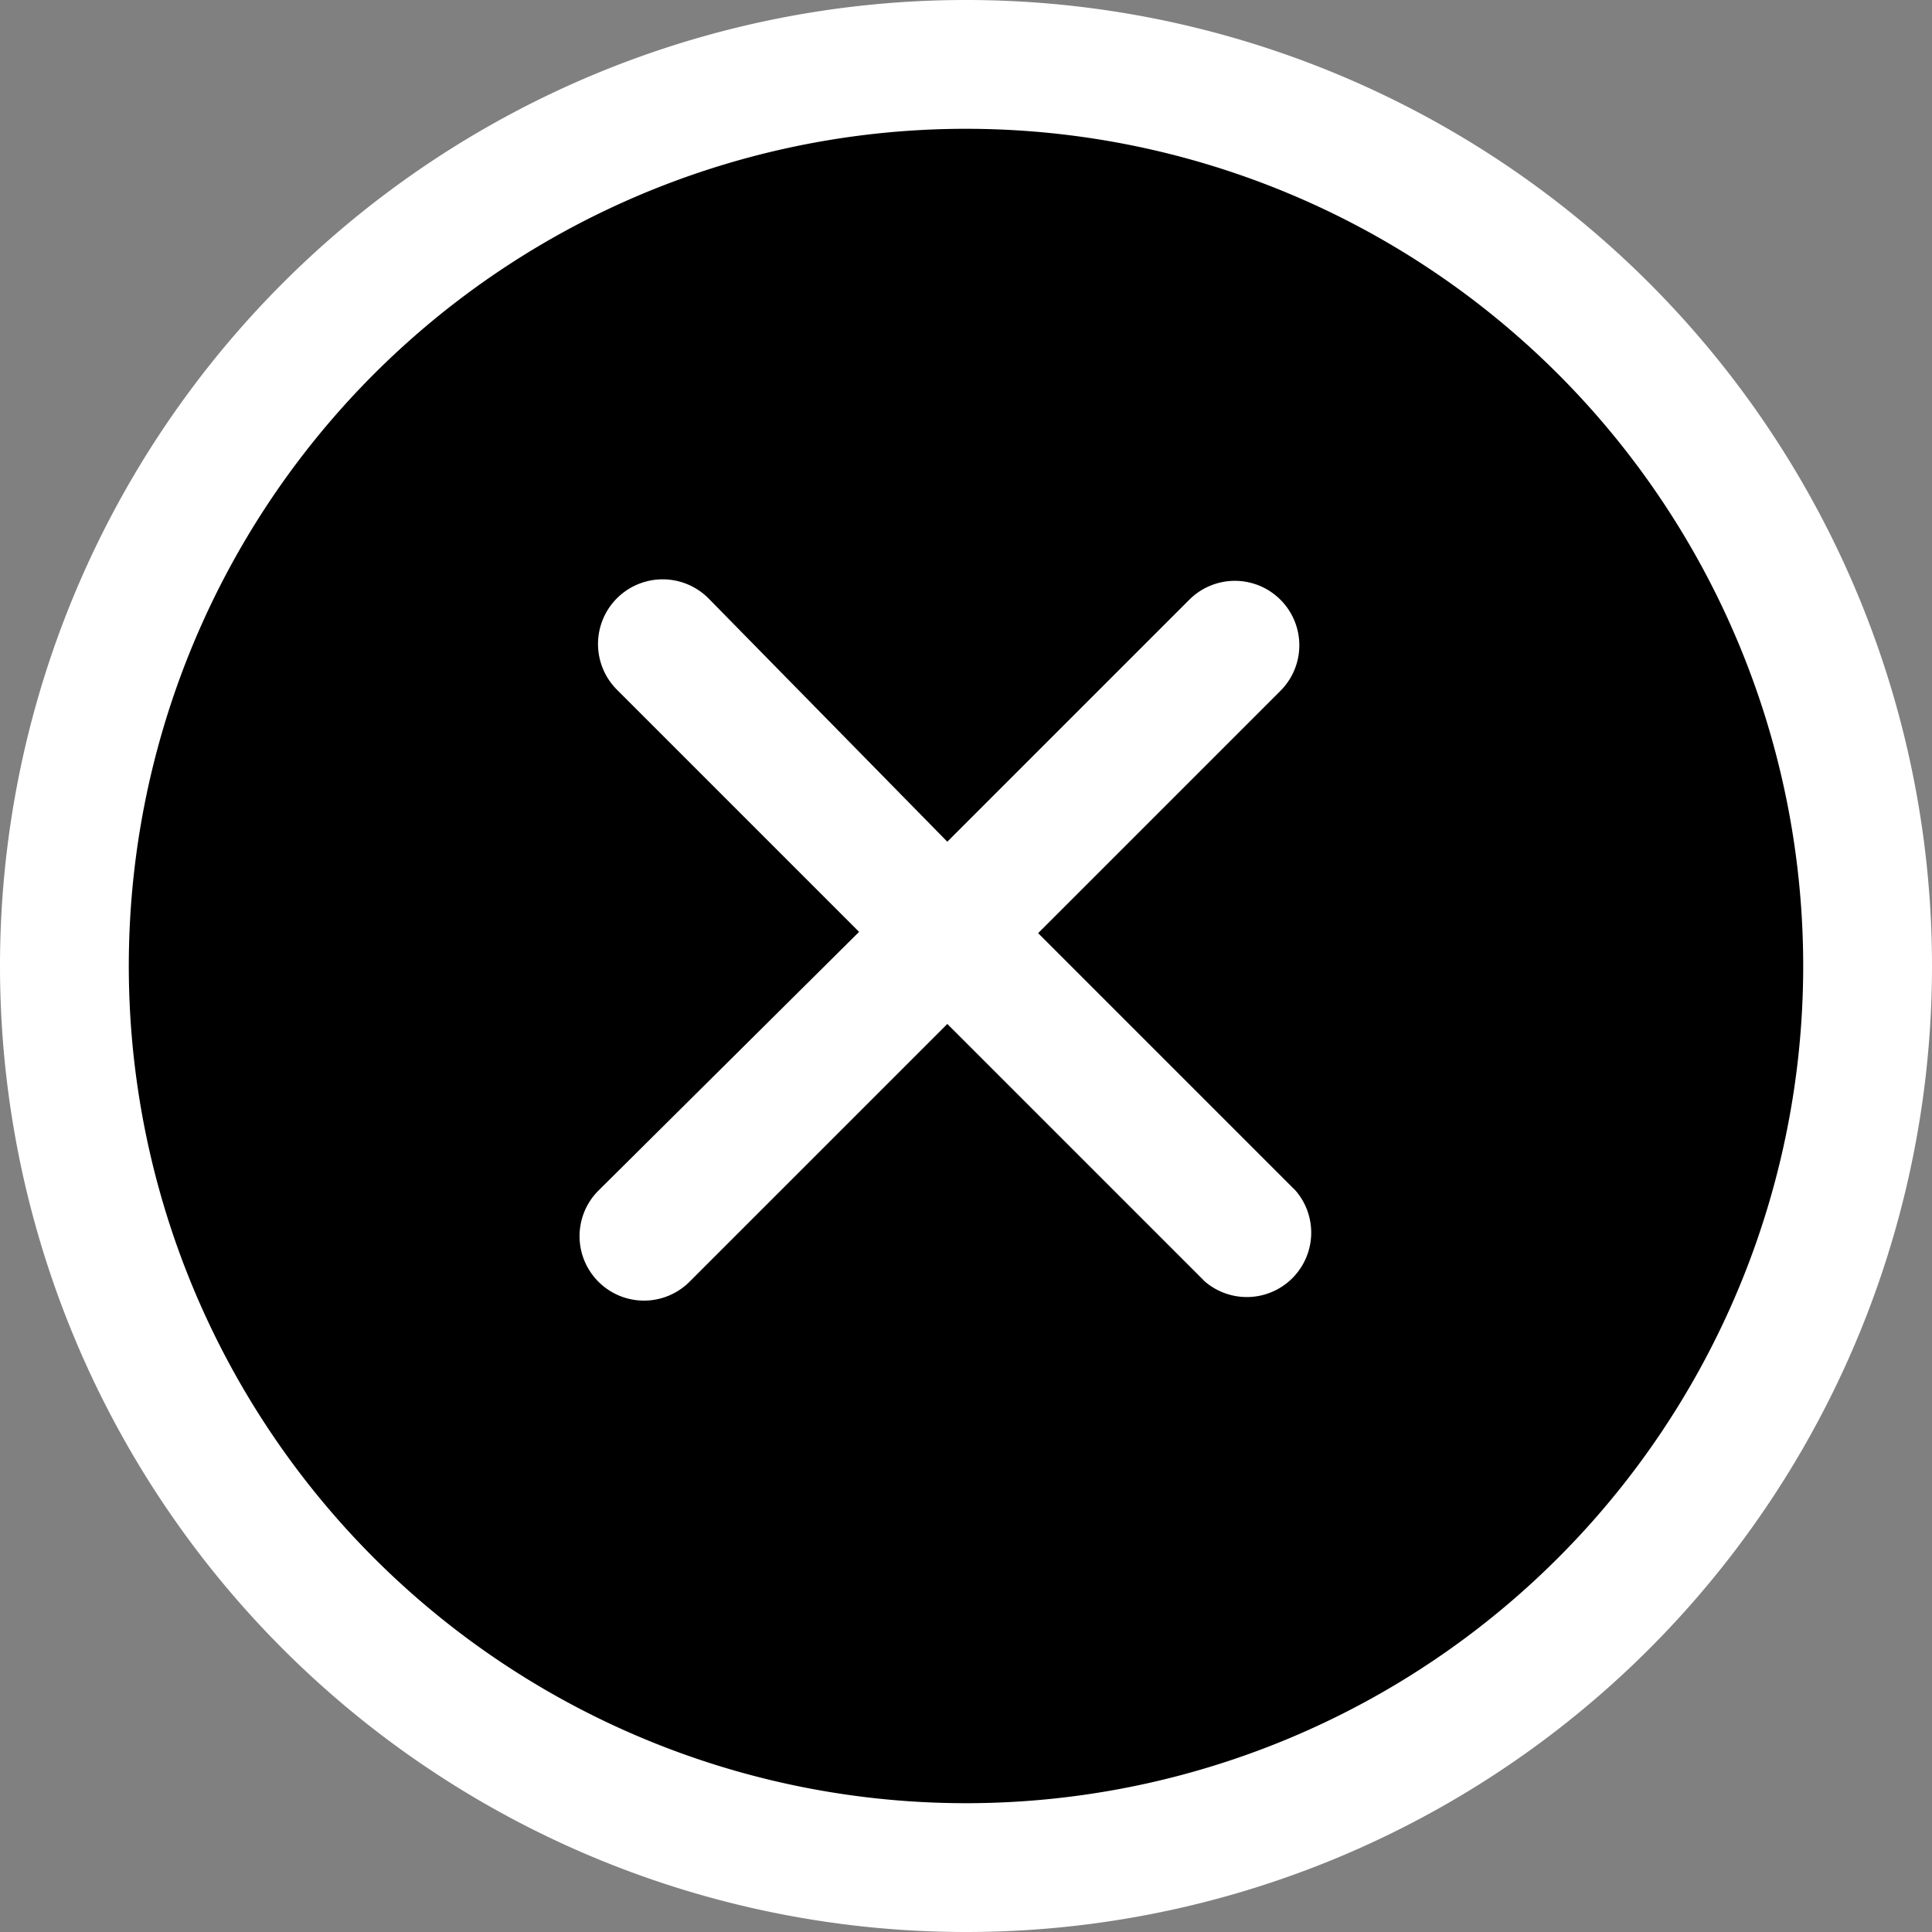
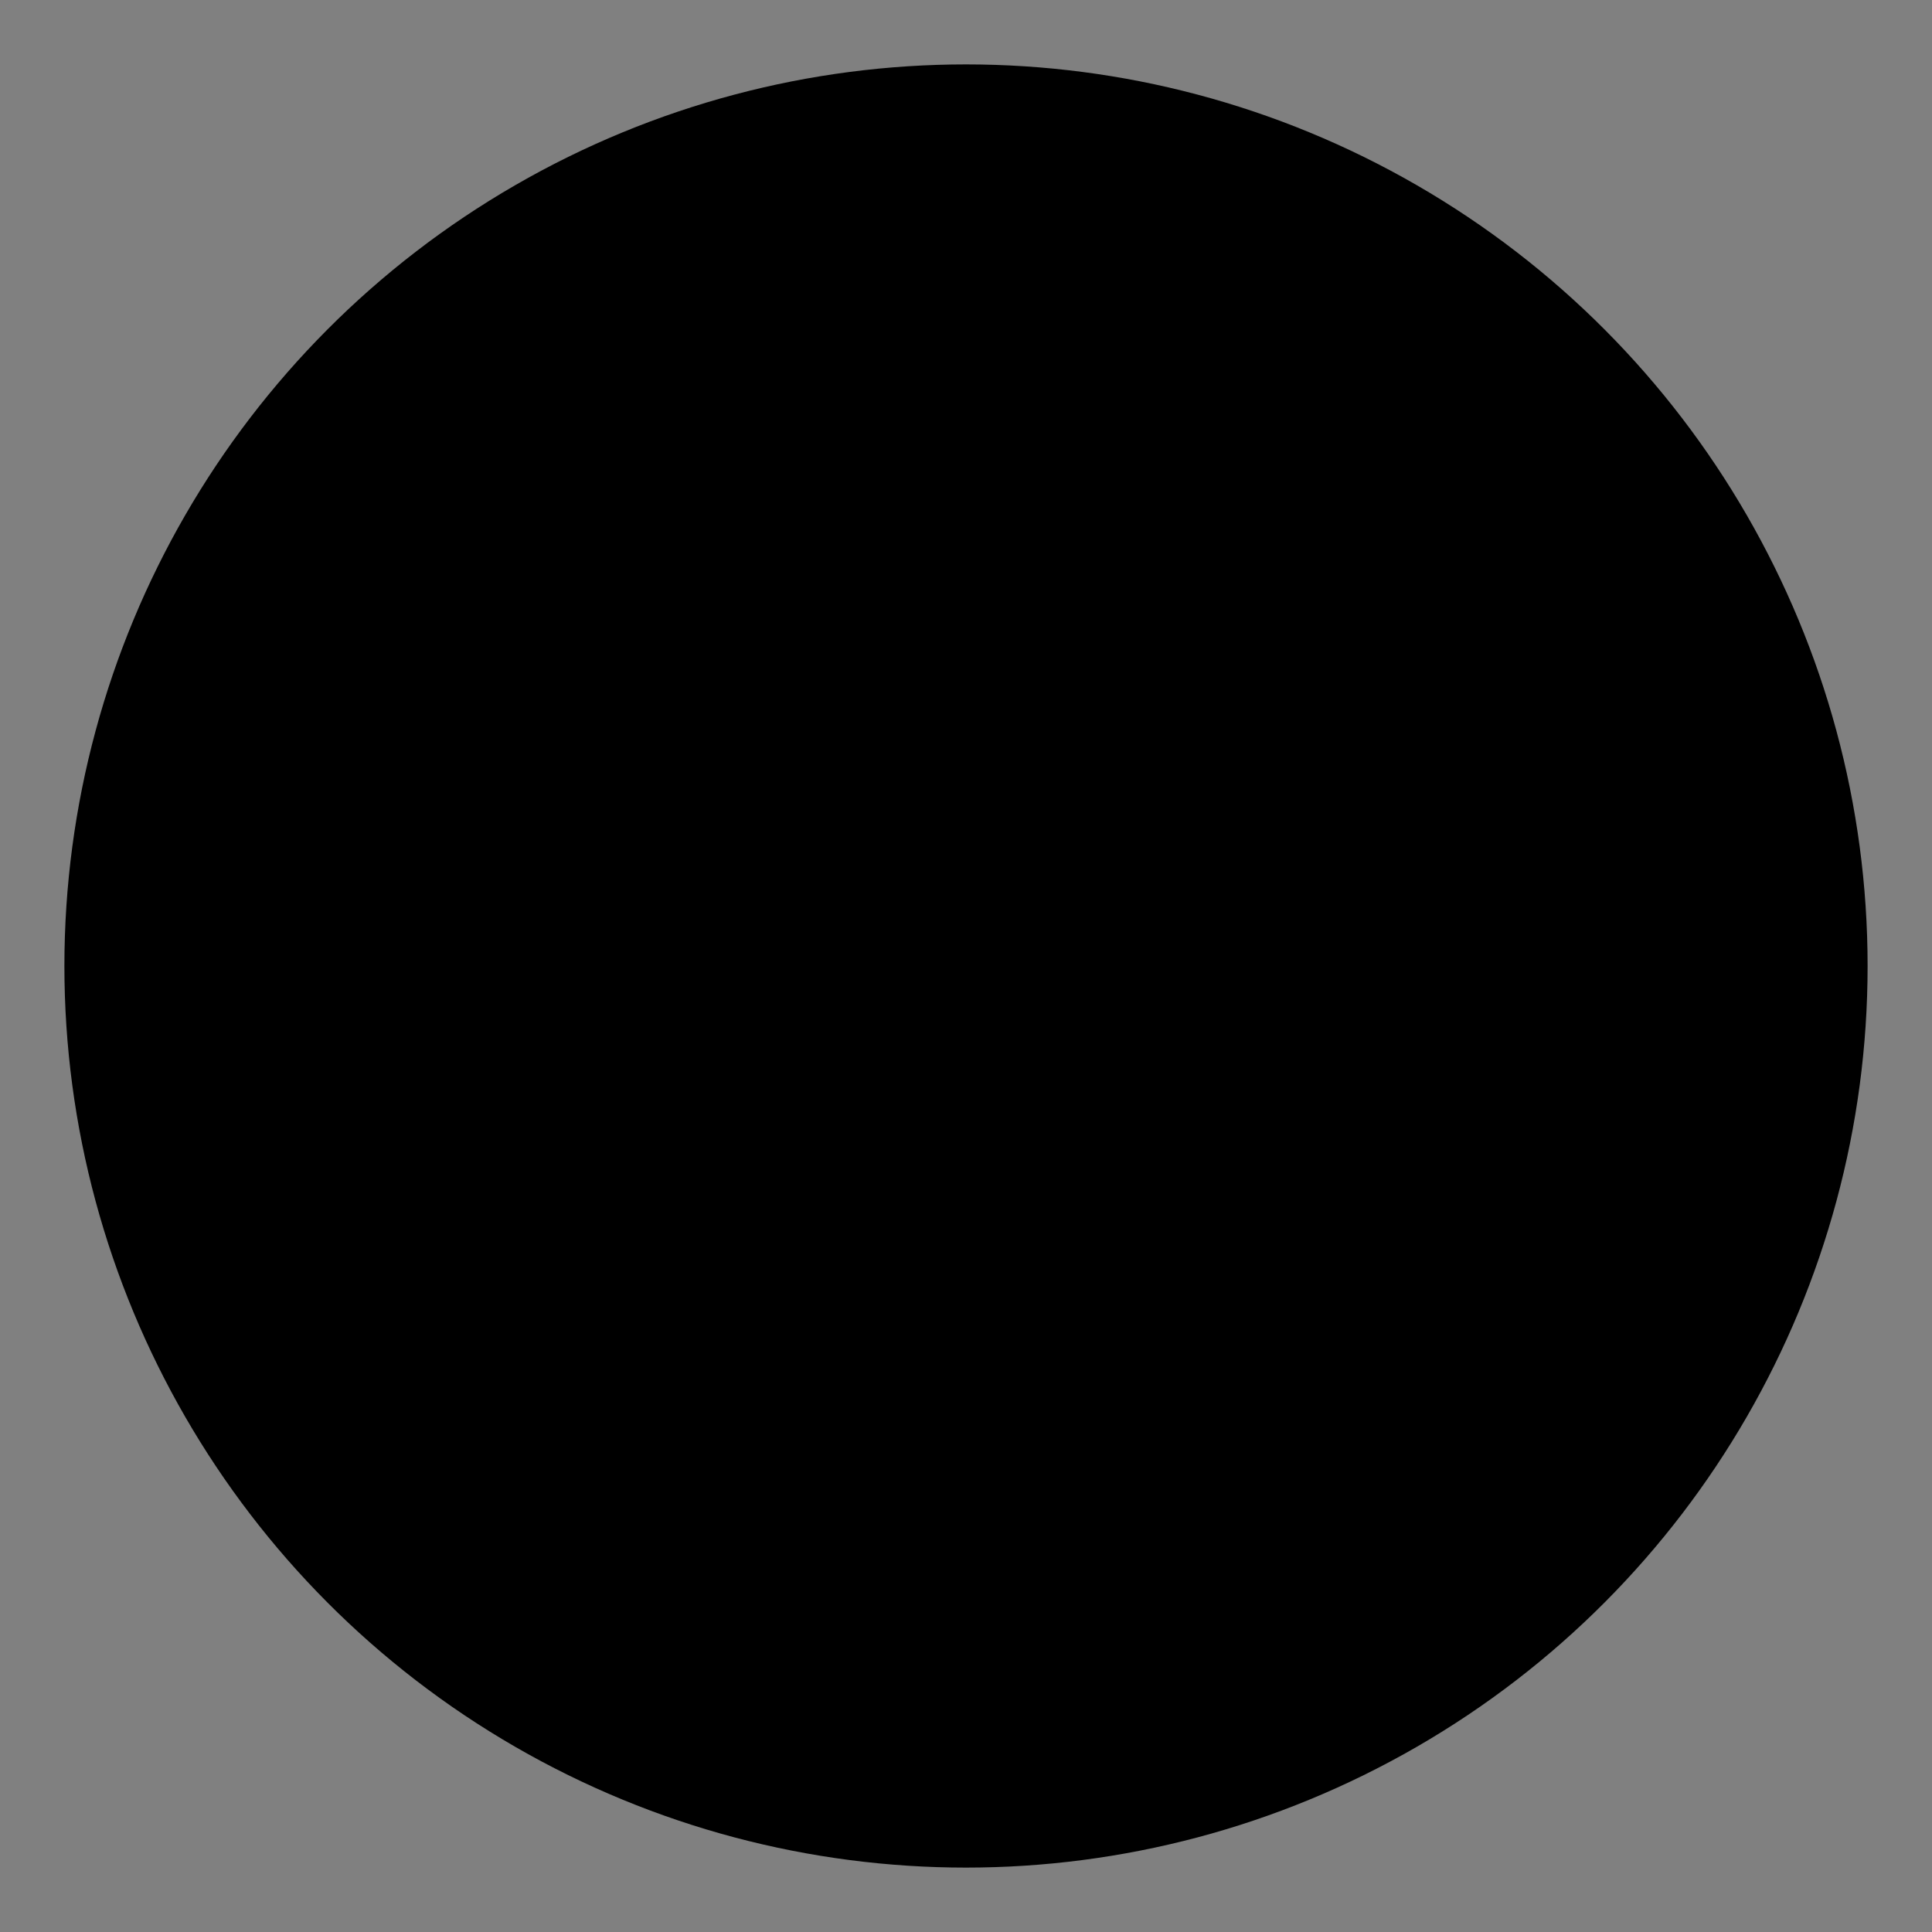
<svg xmlns="http://www.w3.org/2000/svg" viewBox="0 0 30 30">
  <rect x="0" y="0" width="30" height="30" fill="#808080" stroke="none" />
  <defs>
    <style>.cls-1,.cls-2{fill:#fff;}.cls-2{fill-rule:evenodd;}</style>
  </defs>
  <g id="Layer_2" data-name="Layer 2">
    <g id="Layer_1-2" data-name="Layer 1">
      <circle cx="15" cy="15" r="14" />
-       <path class="cls-1" d="M15,30A15,15,0,1,1,30,15,15,15,0,0,1,15,30ZM15,2A13,13,0,1,0,28,15,13,13,0,0,0,15,2Z" />
-       <path class="cls-2" d="M9.29,18.49a1,1,0,0,0,0,1.41,1,1,0,0,0,1.42,0l4-4,4,4a1,1,0,0,0,1.41-1.41l-4-4,3.76-3.76a1,1,0,0,0,0-1.42,1,1,0,0,0-1.41,0l-3.76,3.76L11,9.29a1,1,0,0,0-1.42,1.42l3.76,3.76Z" />
    </g>
  </g>
</svg>